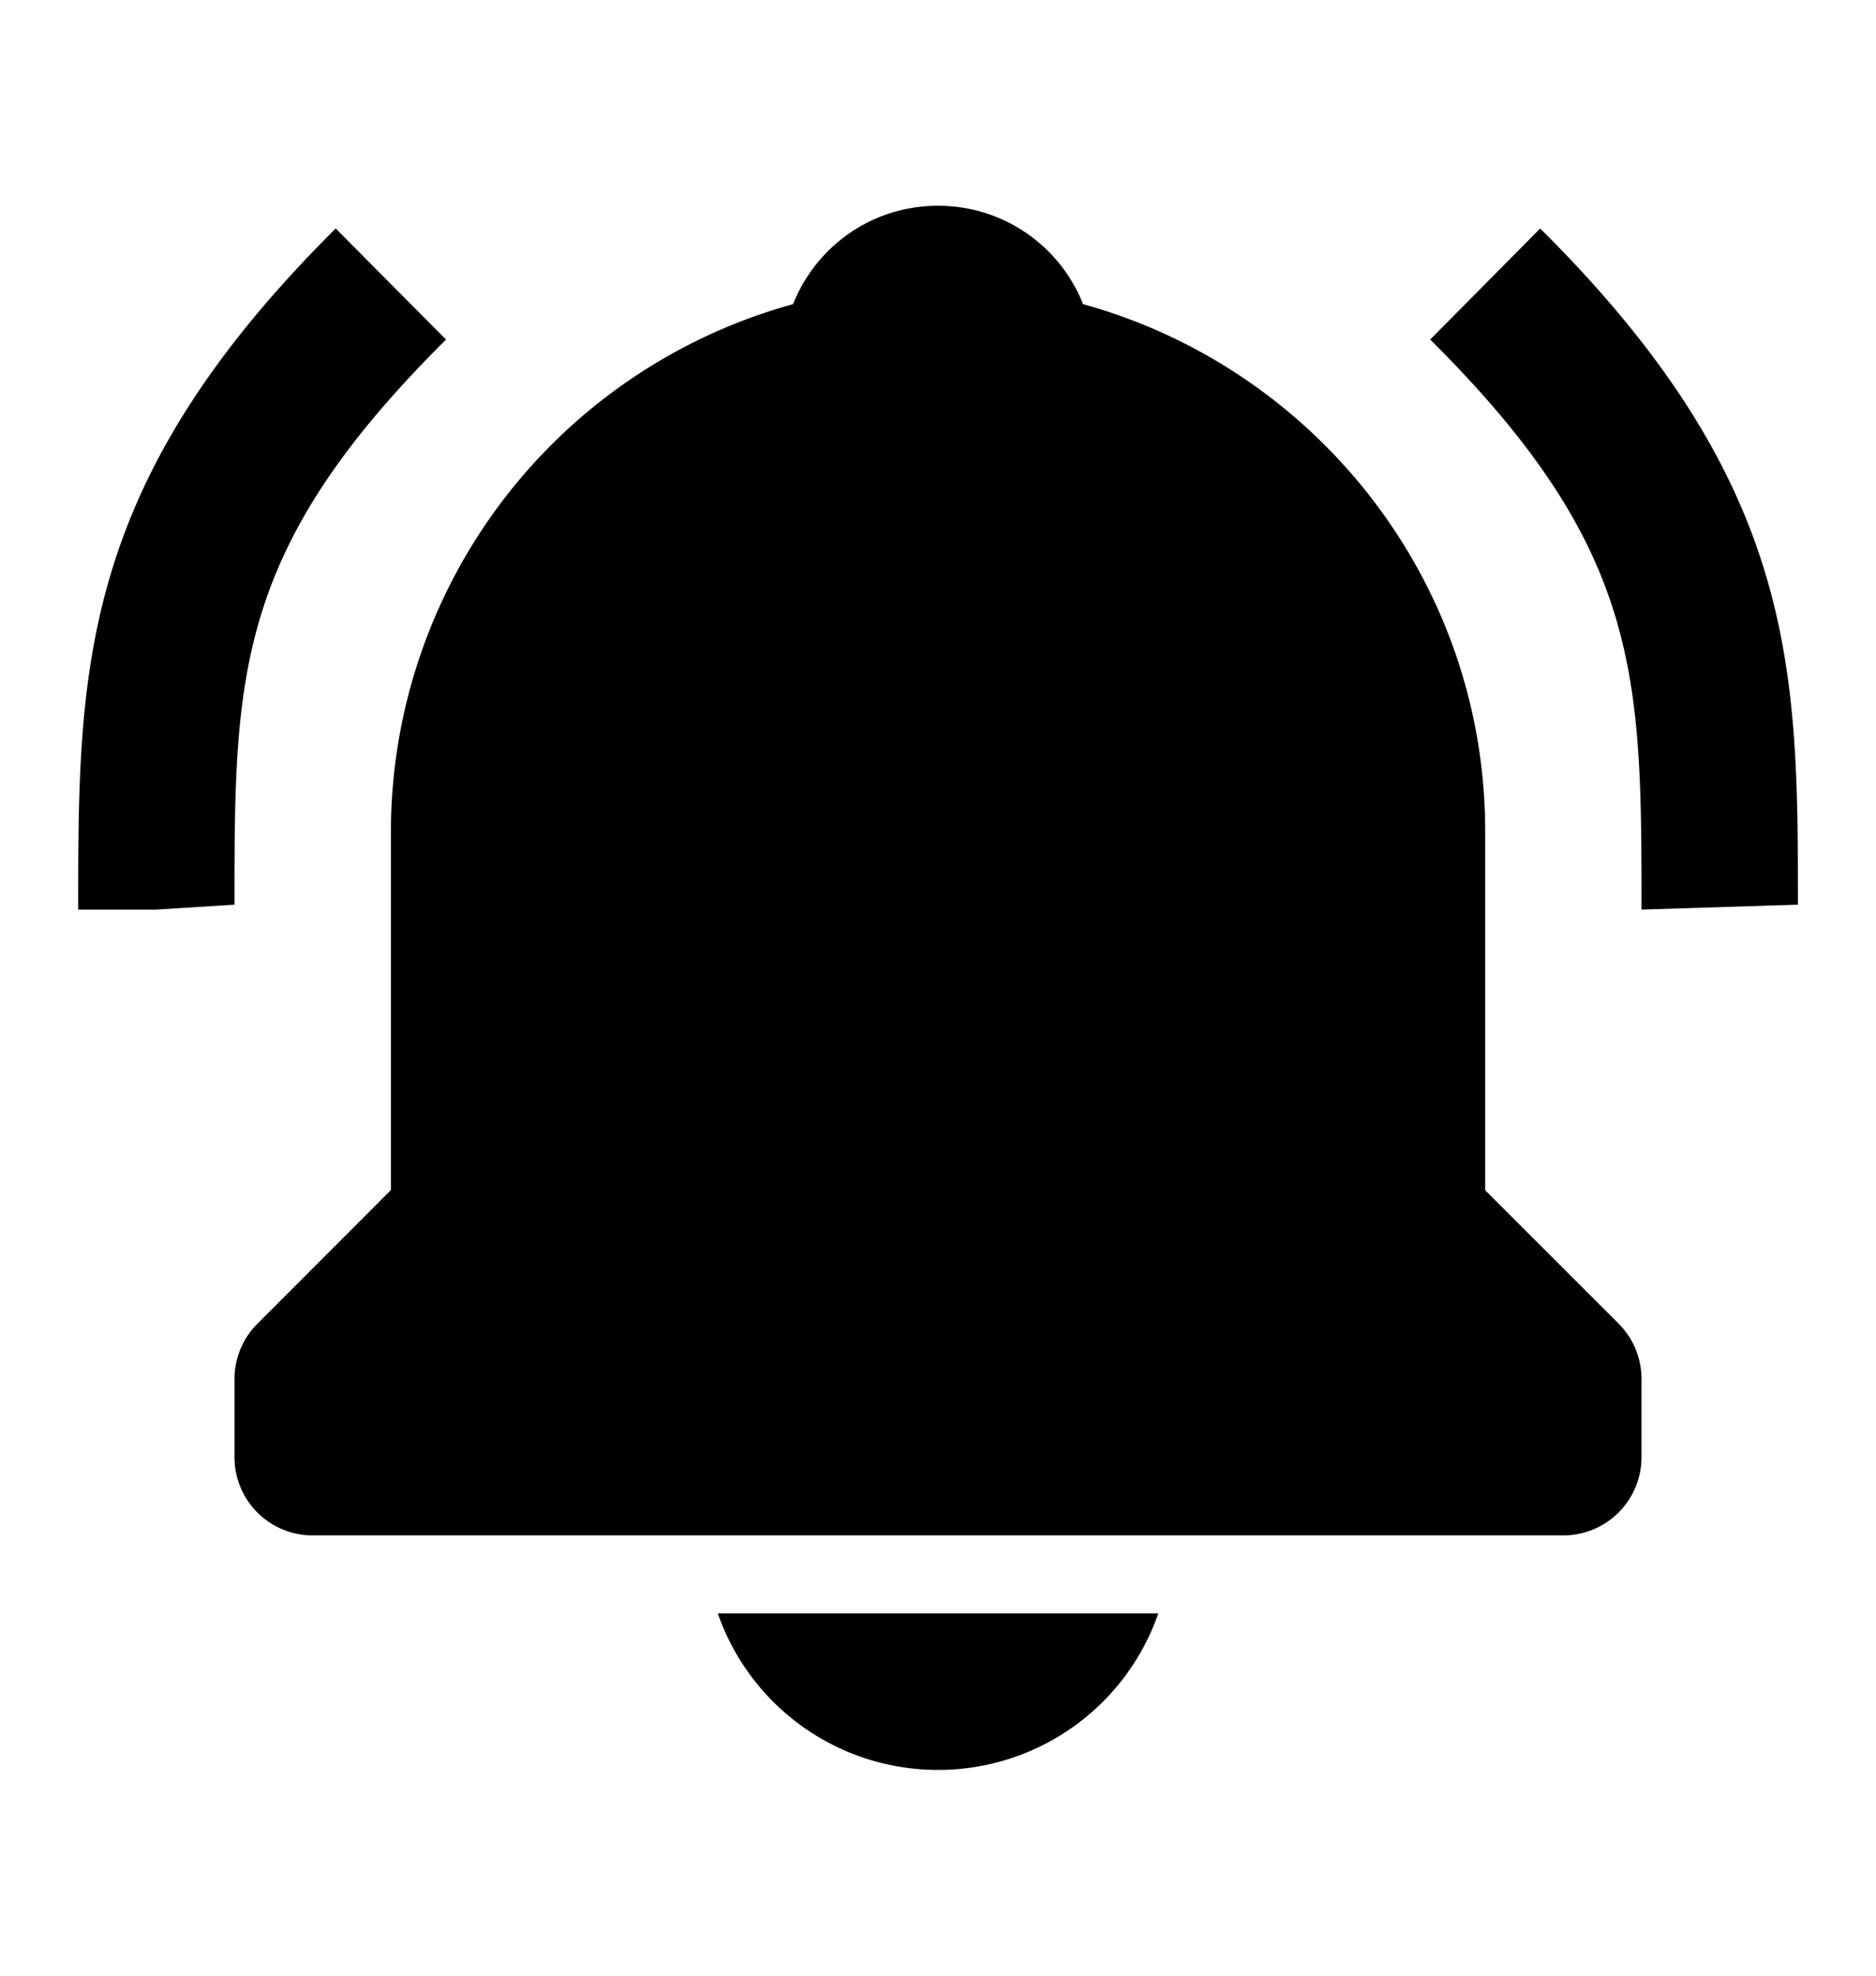
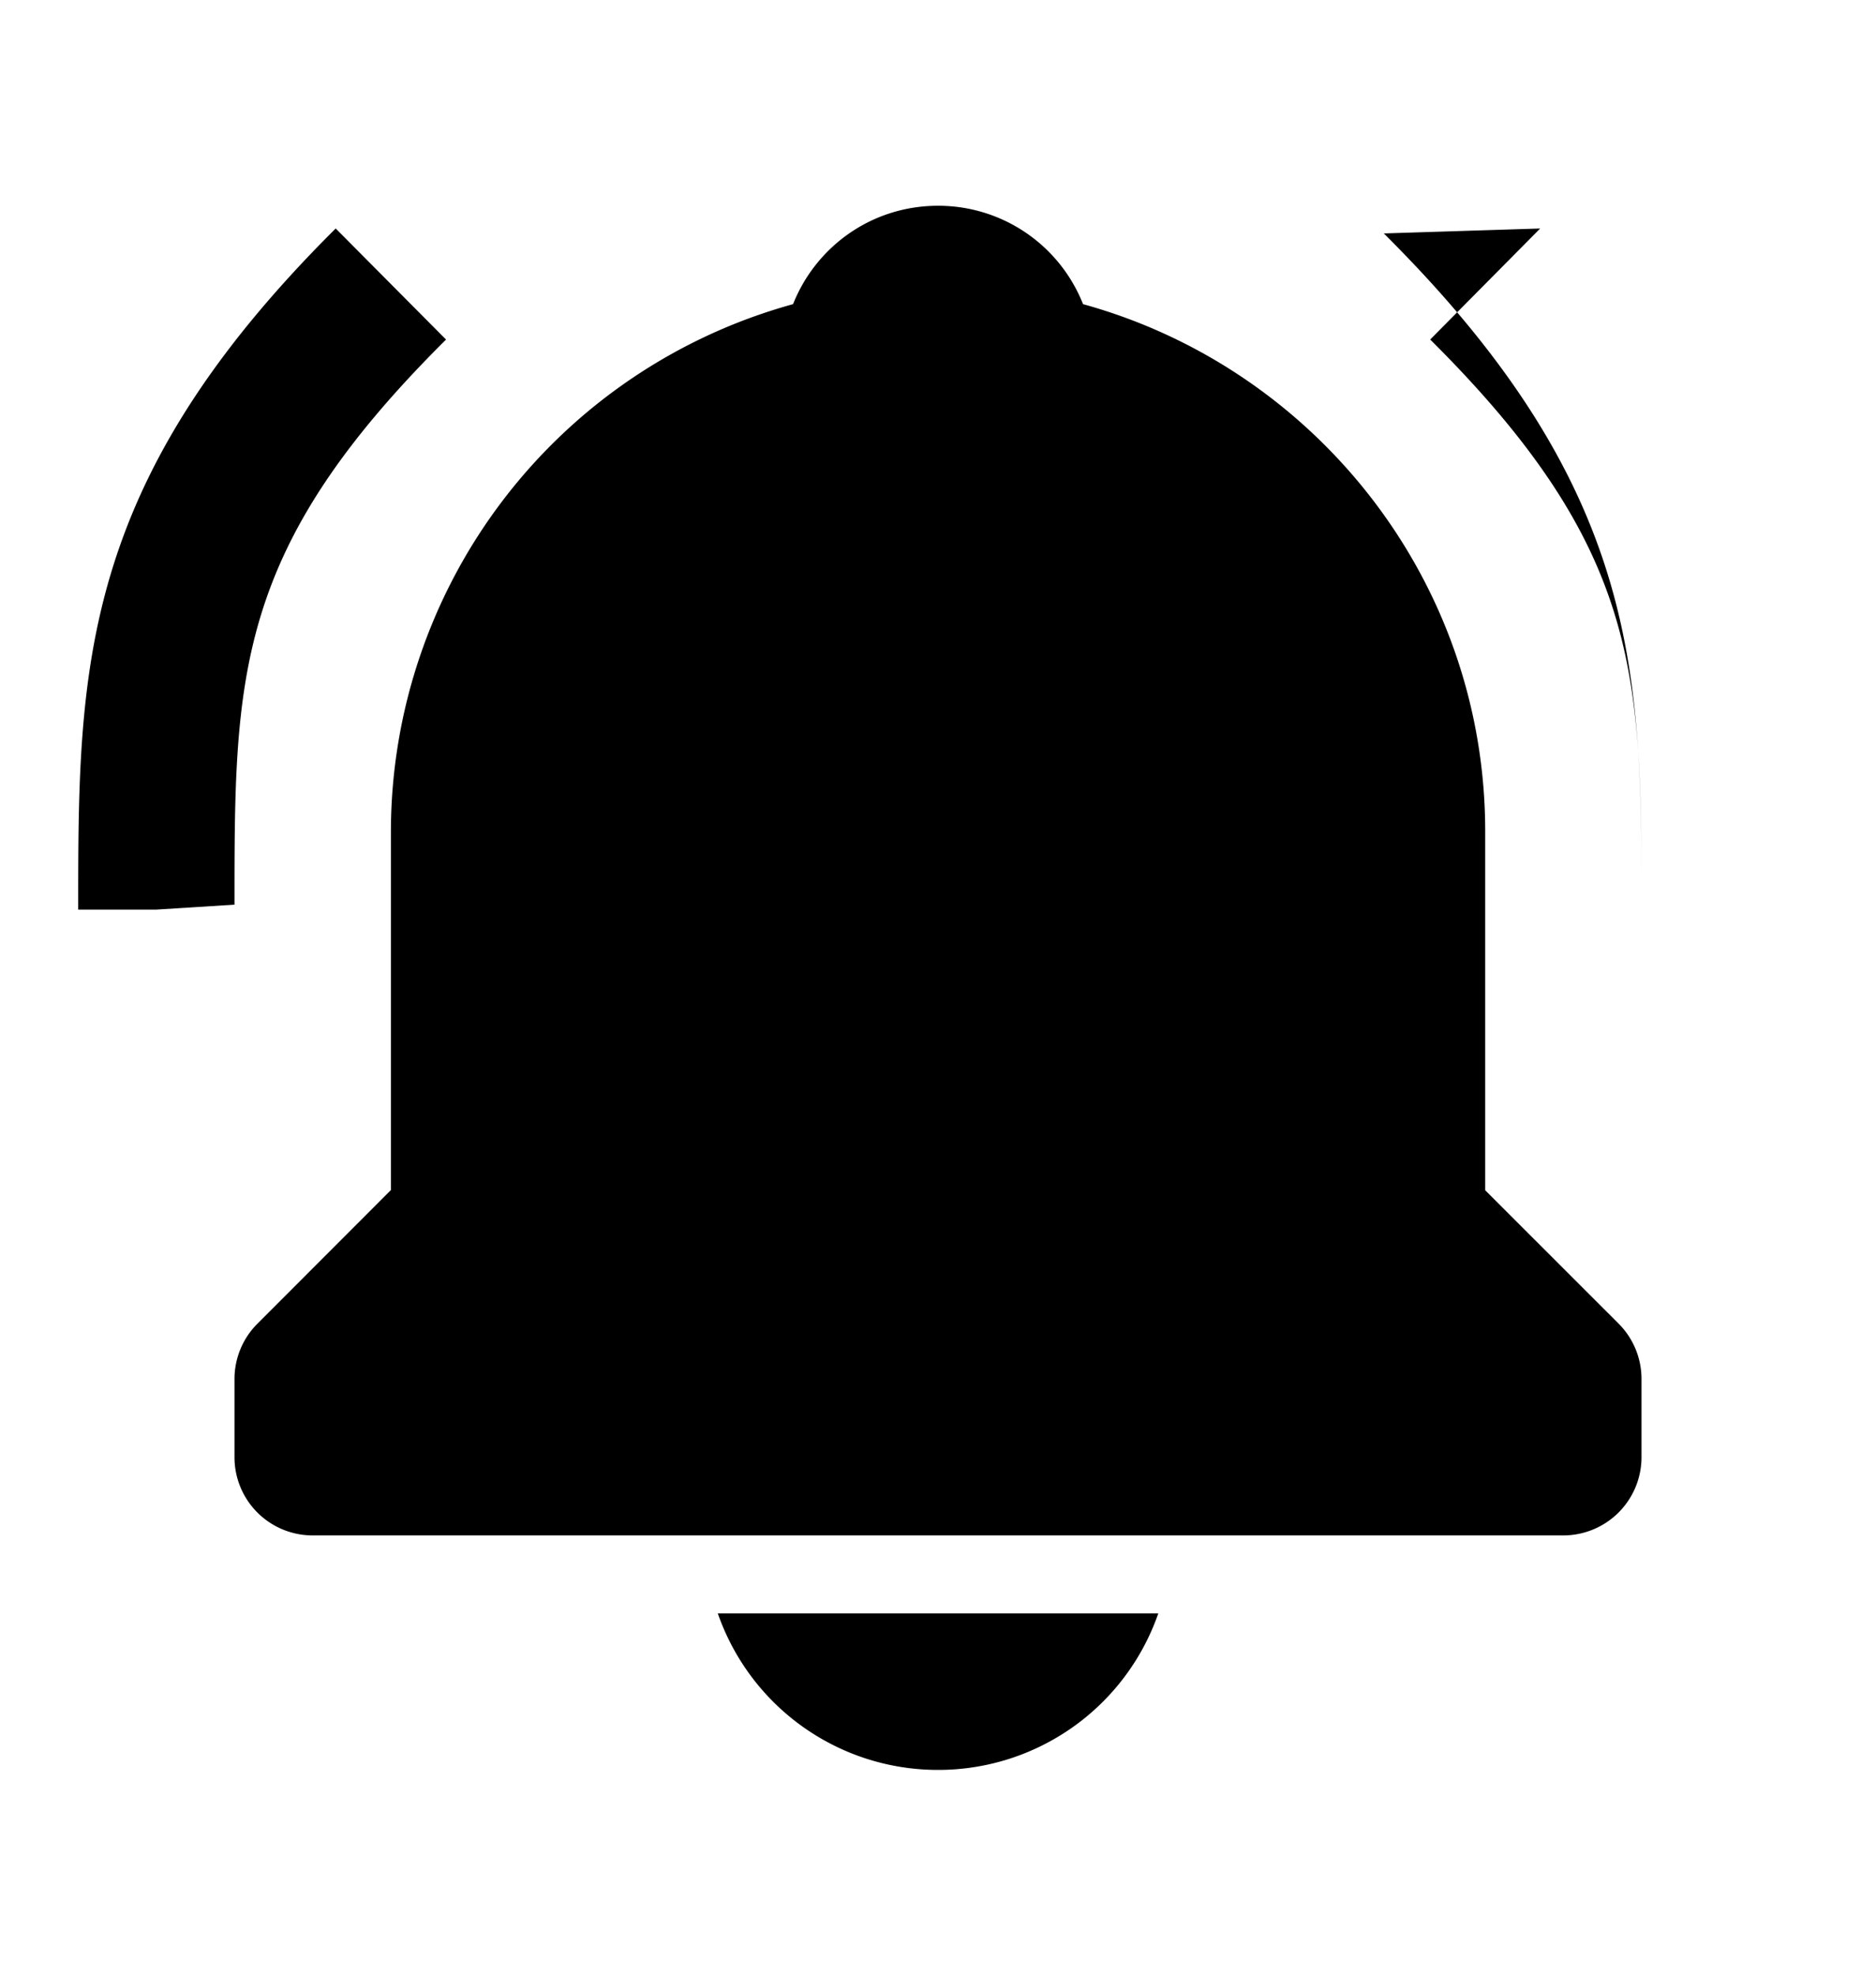
<svg xmlns="http://www.w3.org/2000/svg" width="19" height="20" fill="none">
-   <path fill="currentColor" d="M4.517 3.437 3.4 2.313C.792 4.904.792 6.782.792 9.208h.792l.791-.05c0-2.317 0-3.594 2.142-5.72Zm11.082-1.124-1.114 1.124c2.14 2.127 2.14 3.403 2.14 5.771l1.584-.05c0-2.376 0-4.254-2.61-6.845ZM9.5 17.917a2.359 2.359 0 0 0 2.231-1.584H7.27a2.359 2.359 0 0 0 2.23 1.584Zm5.542-5.87v-3.63c0-2.547-1.73-4.692-4.073-5.338A1.576 1.576 0 0 0 9.5 2.083c-.67 0-1.236.412-1.468.996a5.545 5.545 0 0 0-4.073 5.338v3.63L2.607 13.4a.791.791 0 0 0-.232.56v.791a.791.791 0 0 0 .792.792h12.667a.792.792 0 0 0 .791-.792v-.792a.792.792 0 0 0-.232-.56l-1.351-1.35Z" />
+   <path fill="currentColor" d="M4.517 3.437 3.4 2.313C.792 4.904.792 6.782.792 9.208h.792l.791-.05c0-2.317 0-3.594 2.142-5.72Zm11.082-1.124-1.114 1.124c2.14 2.127 2.14 3.403 2.14 5.771c0-2.376 0-4.254-2.61-6.845ZM9.5 17.917a2.359 2.359 0 0 0 2.231-1.584H7.27a2.359 2.359 0 0 0 2.23 1.584Zm5.542-5.87v-3.63c0-2.547-1.73-4.692-4.073-5.338A1.576 1.576 0 0 0 9.5 2.083c-.67 0-1.236.412-1.468.996a5.545 5.545 0 0 0-4.073 5.338v3.63L2.607 13.4a.791.791 0 0 0-.232.56v.791a.791.791 0 0 0 .792.792h12.667a.792.792 0 0 0 .791-.792v-.792a.792.792 0 0 0-.232-.56l-1.351-1.35Z" />
</svg>